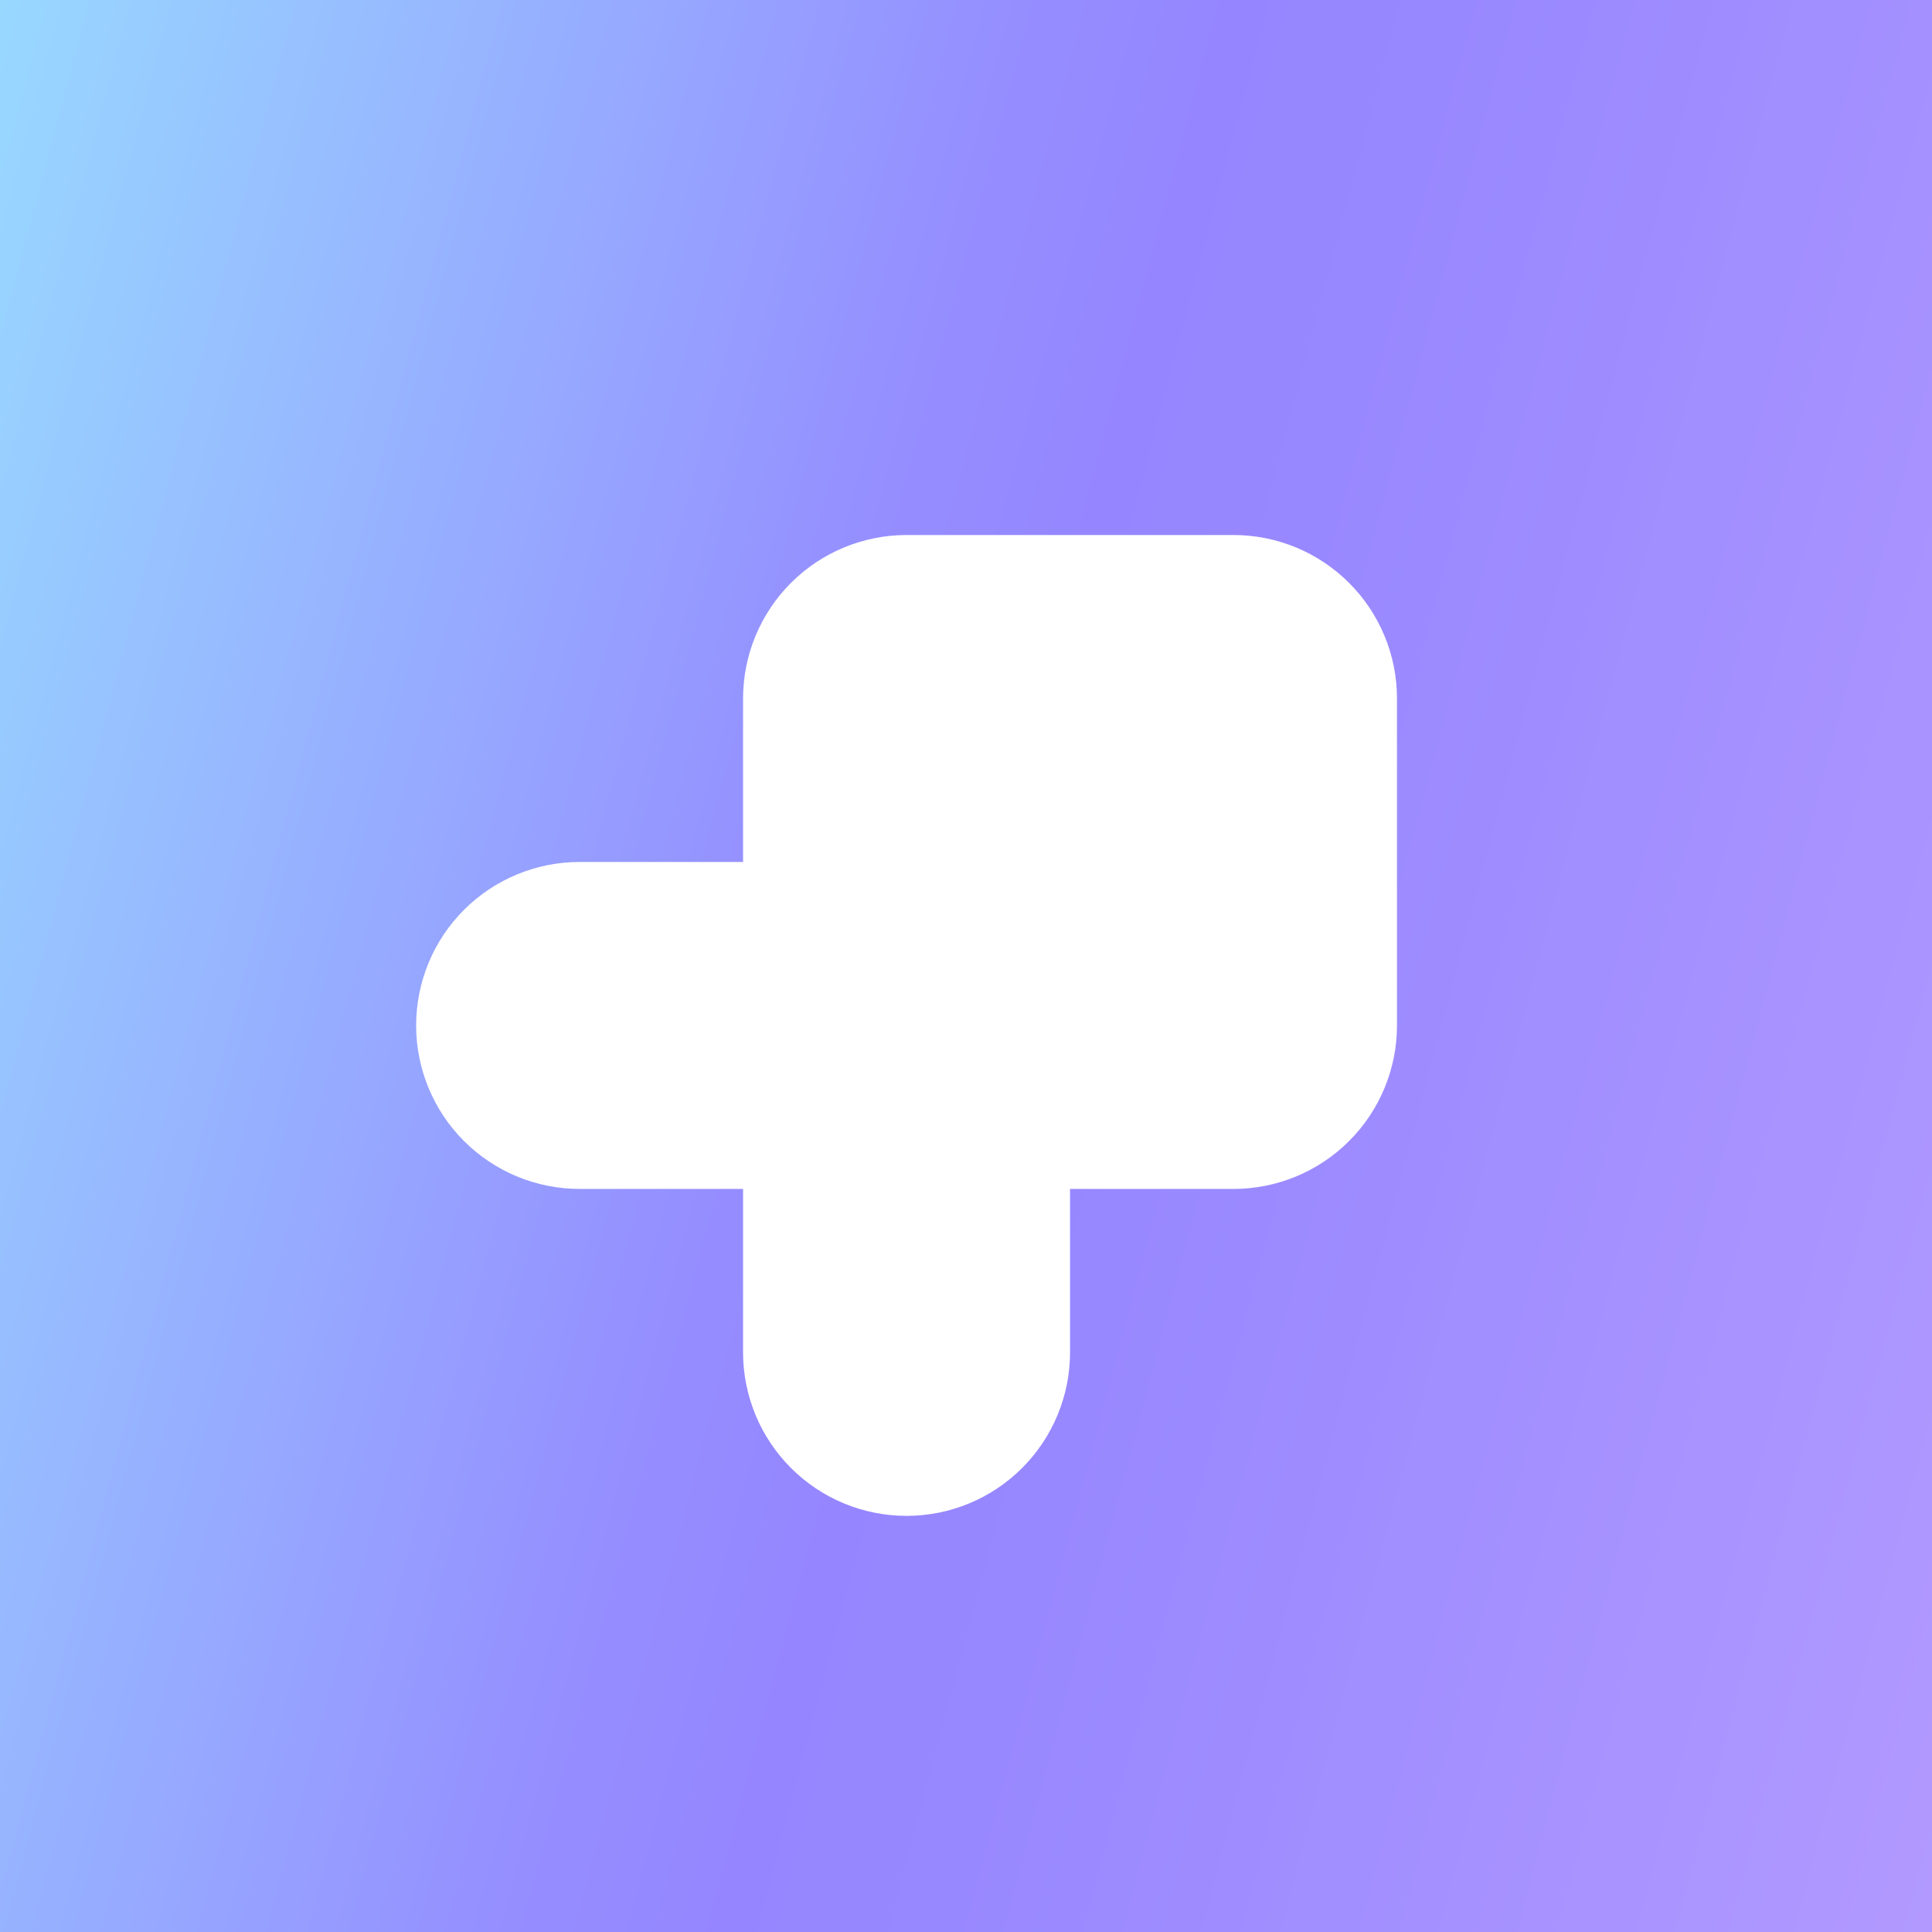
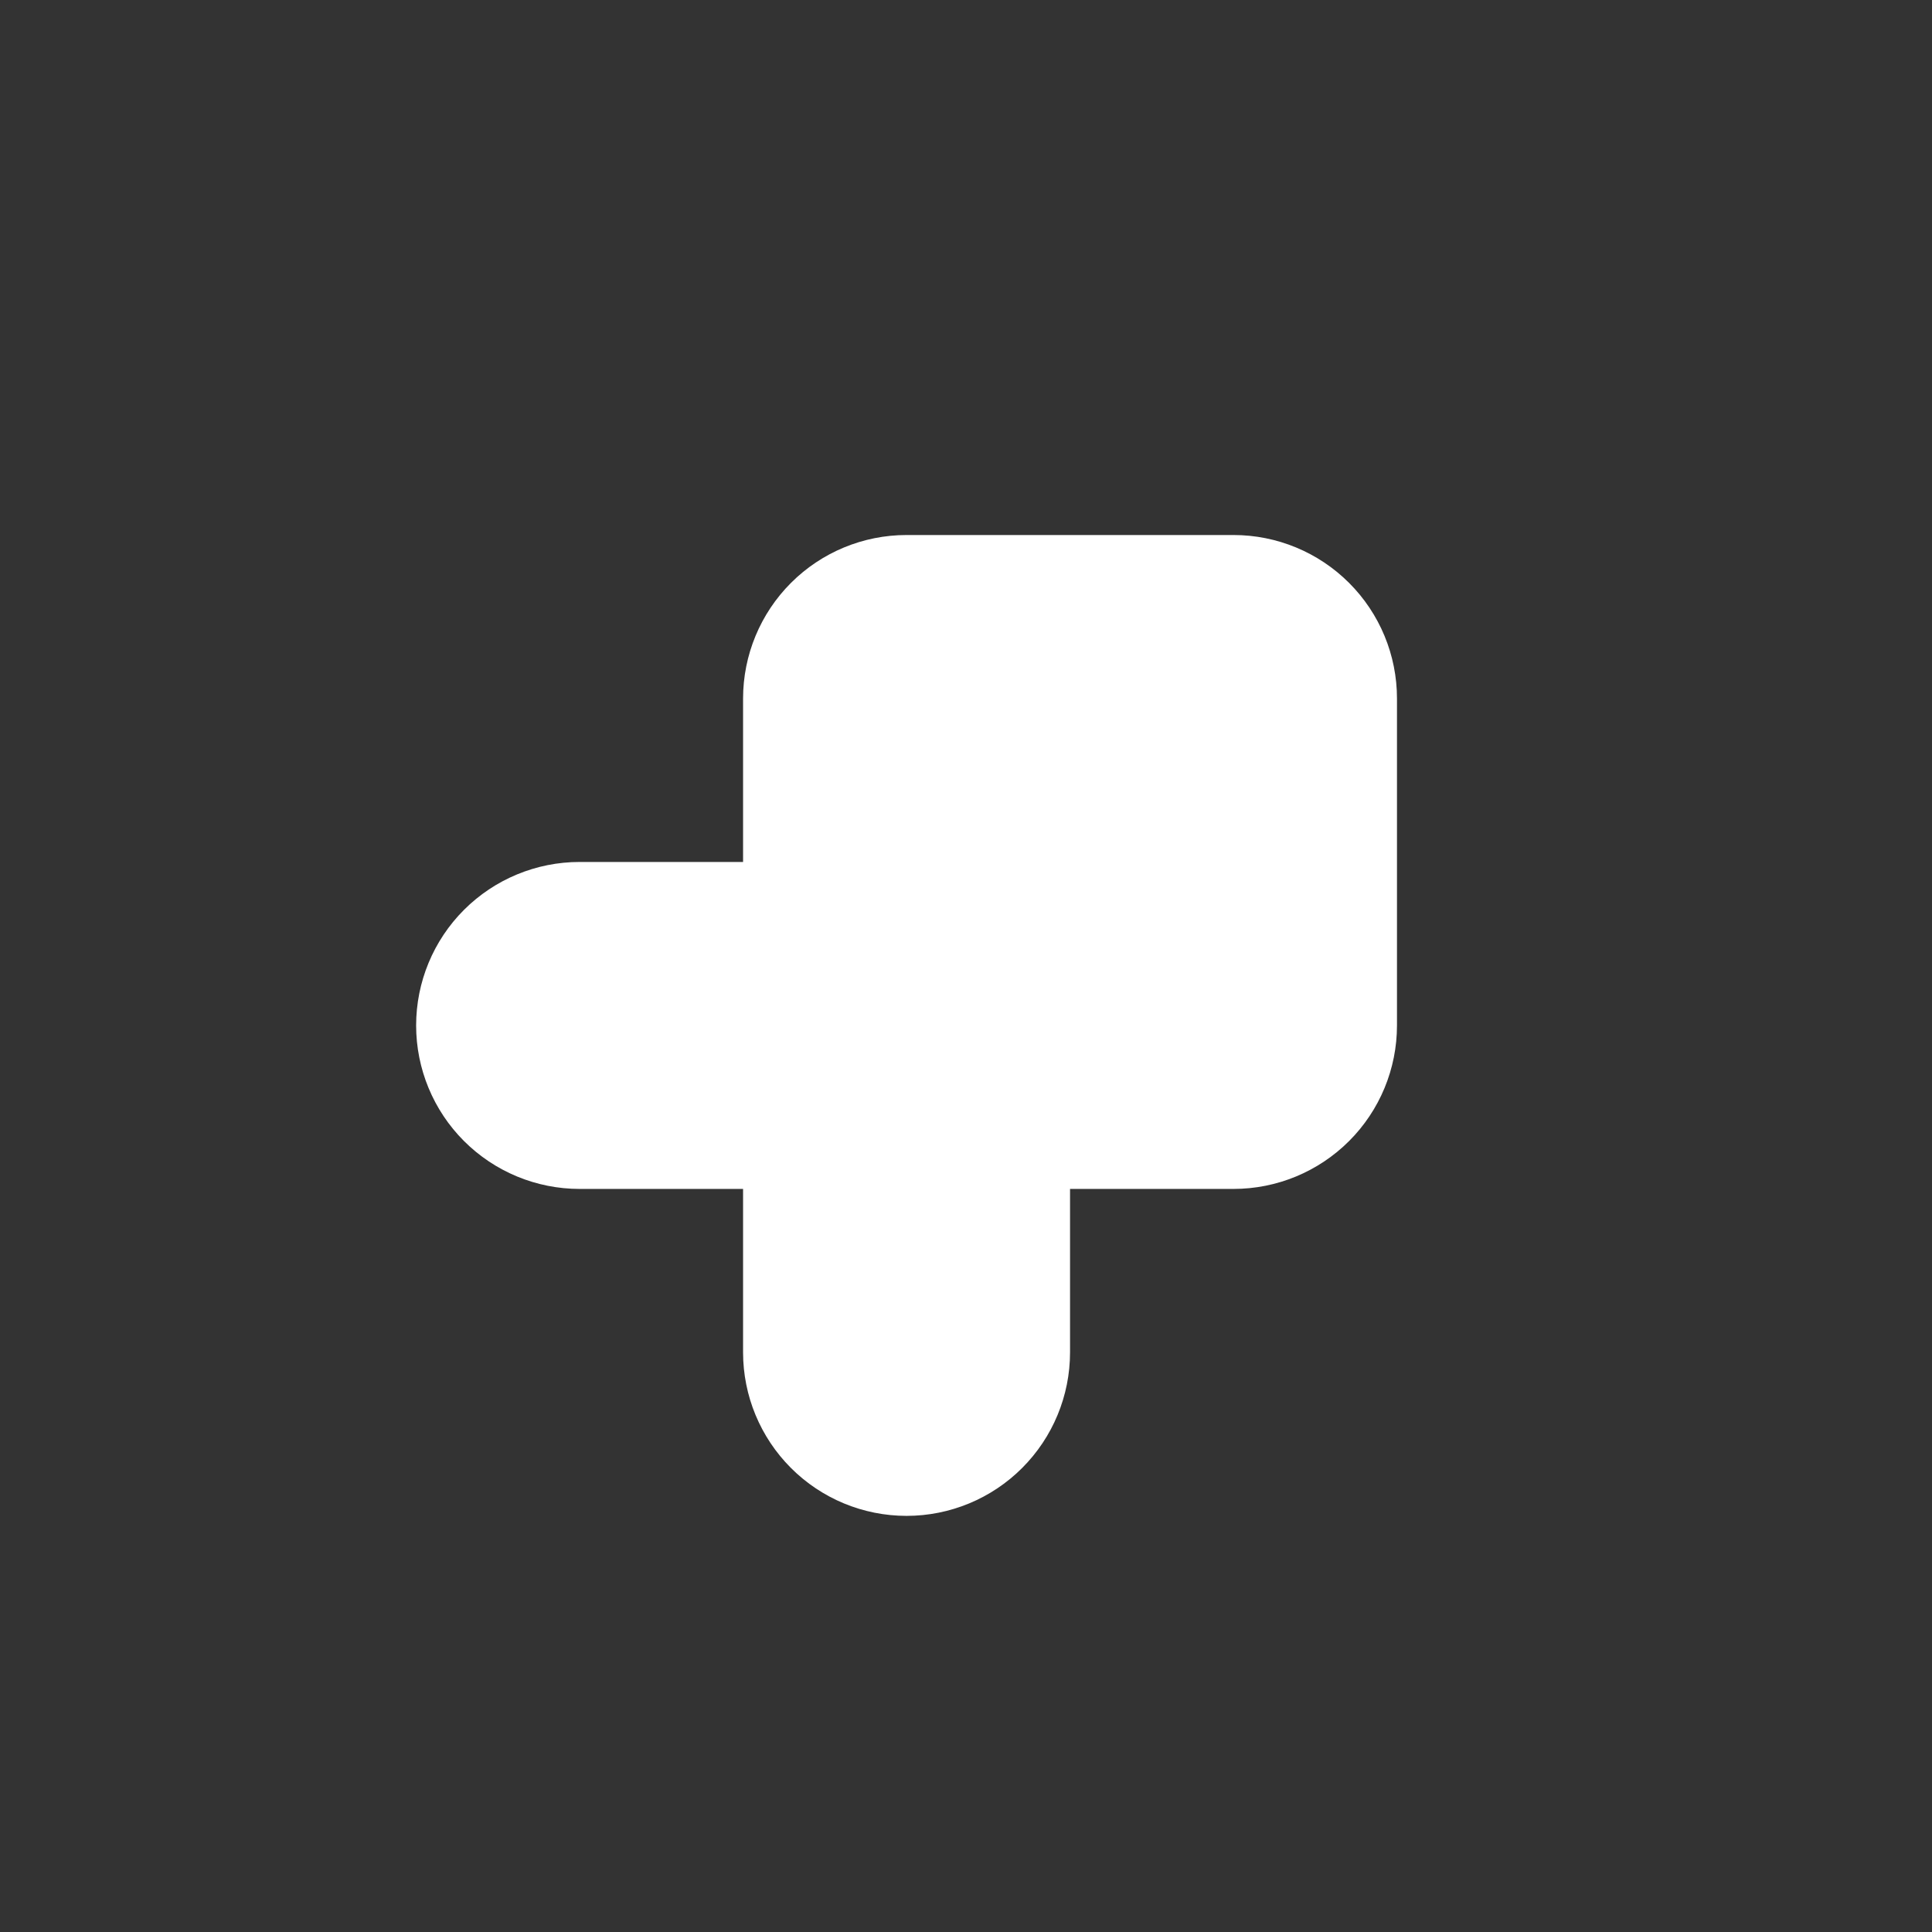
<svg xmlns="http://www.w3.org/2000/svg" width="80" height="80" viewBox="0 0 80 80" fill="none">
  <rect x="0" y="0" width="80" height="80" fill="#333333" stroke="none" />
  <g clip-path="url(#clip0_751_273200)">
-     <rect width="80" height="80" fill="url(#paint0_linear_751_273200)" />
-     <path d="M30.769 35.692V28.923C30.769 27.128 31.483 25.406 32.752 24.137C34.021 22.867 35.743 22.154 37.538 22.154H51.077C52.872 22.154 54.594 22.867 55.863 24.137C57.133 25.406 57.846 27.128 57.846 28.923V42.462C57.846 44.257 57.133 45.979 55.863 47.248C54.594 48.517 52.872 49.231 51.077 49.231H44.308V56C44.308 57.795 43.594 59.517 42.325 60.786C41.056 62.056 39.334 62.769 37.538 62.769C35.743 62.769 34.021 62.056 32.752 60.786C31.483 59.517 30.769 57.795 30.769 56V49.231H24C22.205 49.231 20.483 48.517 19.213 47.248C17.944 45.979 17.231 44.257 17.231 42.462C17.231 40.666 17.944 38.944 19.213 37.675C20.483 36.406 22.205 35.692 24 35.692H30.769Z" fill="white" />
+     <path d="M30.769 35.692V28.923C30.769 27.128 31.483 25.406 32.752 24.137C34.021 22.867 35.743 22.154 37.538 22.154H51.077C52.872 22.154 54.594 22.867 55.863 24.137C57.133 25.406 57.846 27.128 57.846 28.923V42.462C57.846 44.257 57.133 45.979 55.863 47.248C54.594 48.517 52.872 49.231 51.077 49.231H44.308V56C44.308 57.795 43.594 59.517 42.325 60.786C41.056 62.056 39.334 62.769 37.538 62.769C35.743 62.769 34.021 62.056 32.752 60.786C31.483 59.517 30.769 57.795 30.769 56V49.231H24C22.205 49.231 20.483 48.517 19.213 47.248C17.944 45.979 17.231 44.257 17.231 42.462C17.231 40.666 17.944 38.944 19.213 37.675C20.483 36.406 22.205 35.692 24 35.692Z" fill="white" />
  </g>
  <defs>
    <linearGradient id="paint0_linear_751_273200" x1="0" y1="0" x2="94.572" y2="25.102" gradientUnits="userSpaceOnUse">
      <stop stop-color="#98D8FF" />
      <stop offset="0.417" stop-color="#958EFF" />
      <stop offset="0.504" stop-color="#9586FF" />
      <stop offset="0.596" stop-color="#9888FF" />
      <stop offset="1" stop-color="#B199FF" />
      <stop offset="1" stop-color="#B5A0FF" />
    </linearGradient>
    <clipPath id="clip0_751_273200">
      <rect width="80" height="80" fill="white" />
    </clipPath>
  </defs>
</svg>